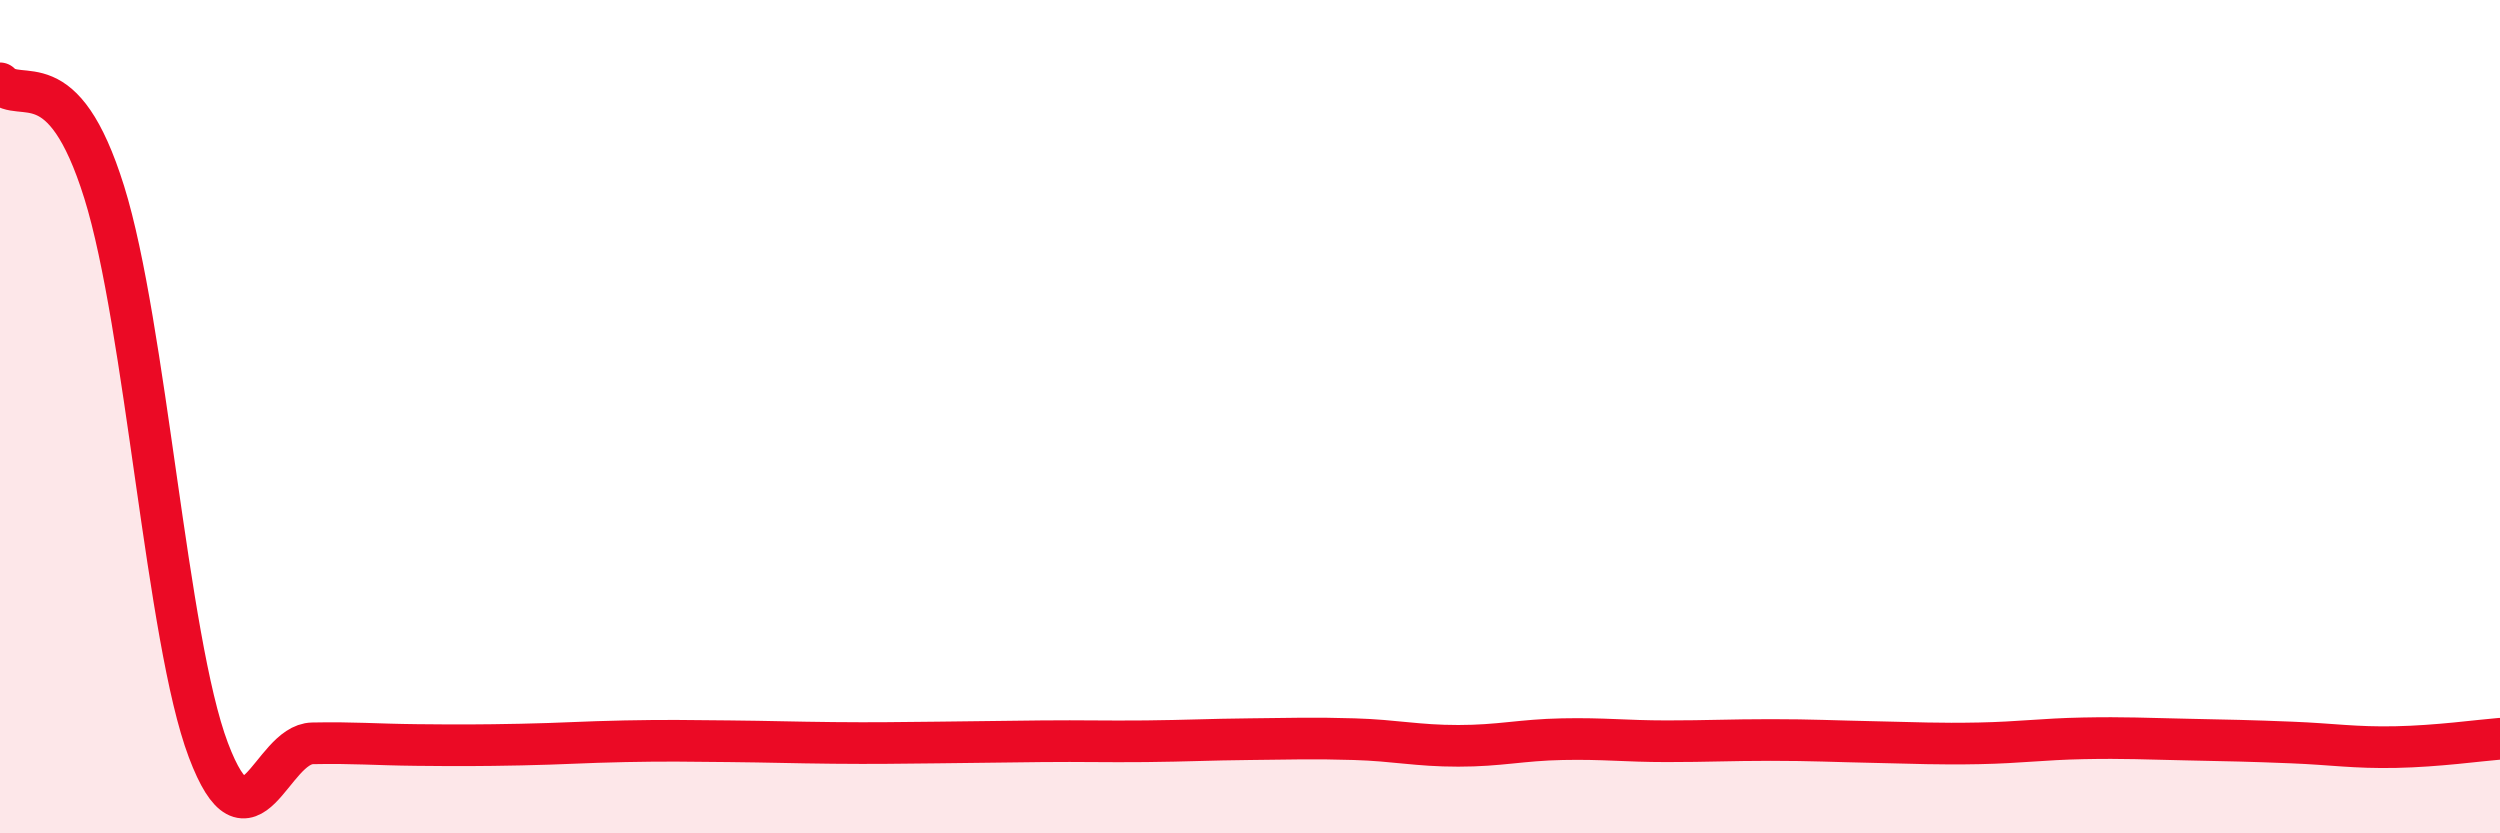
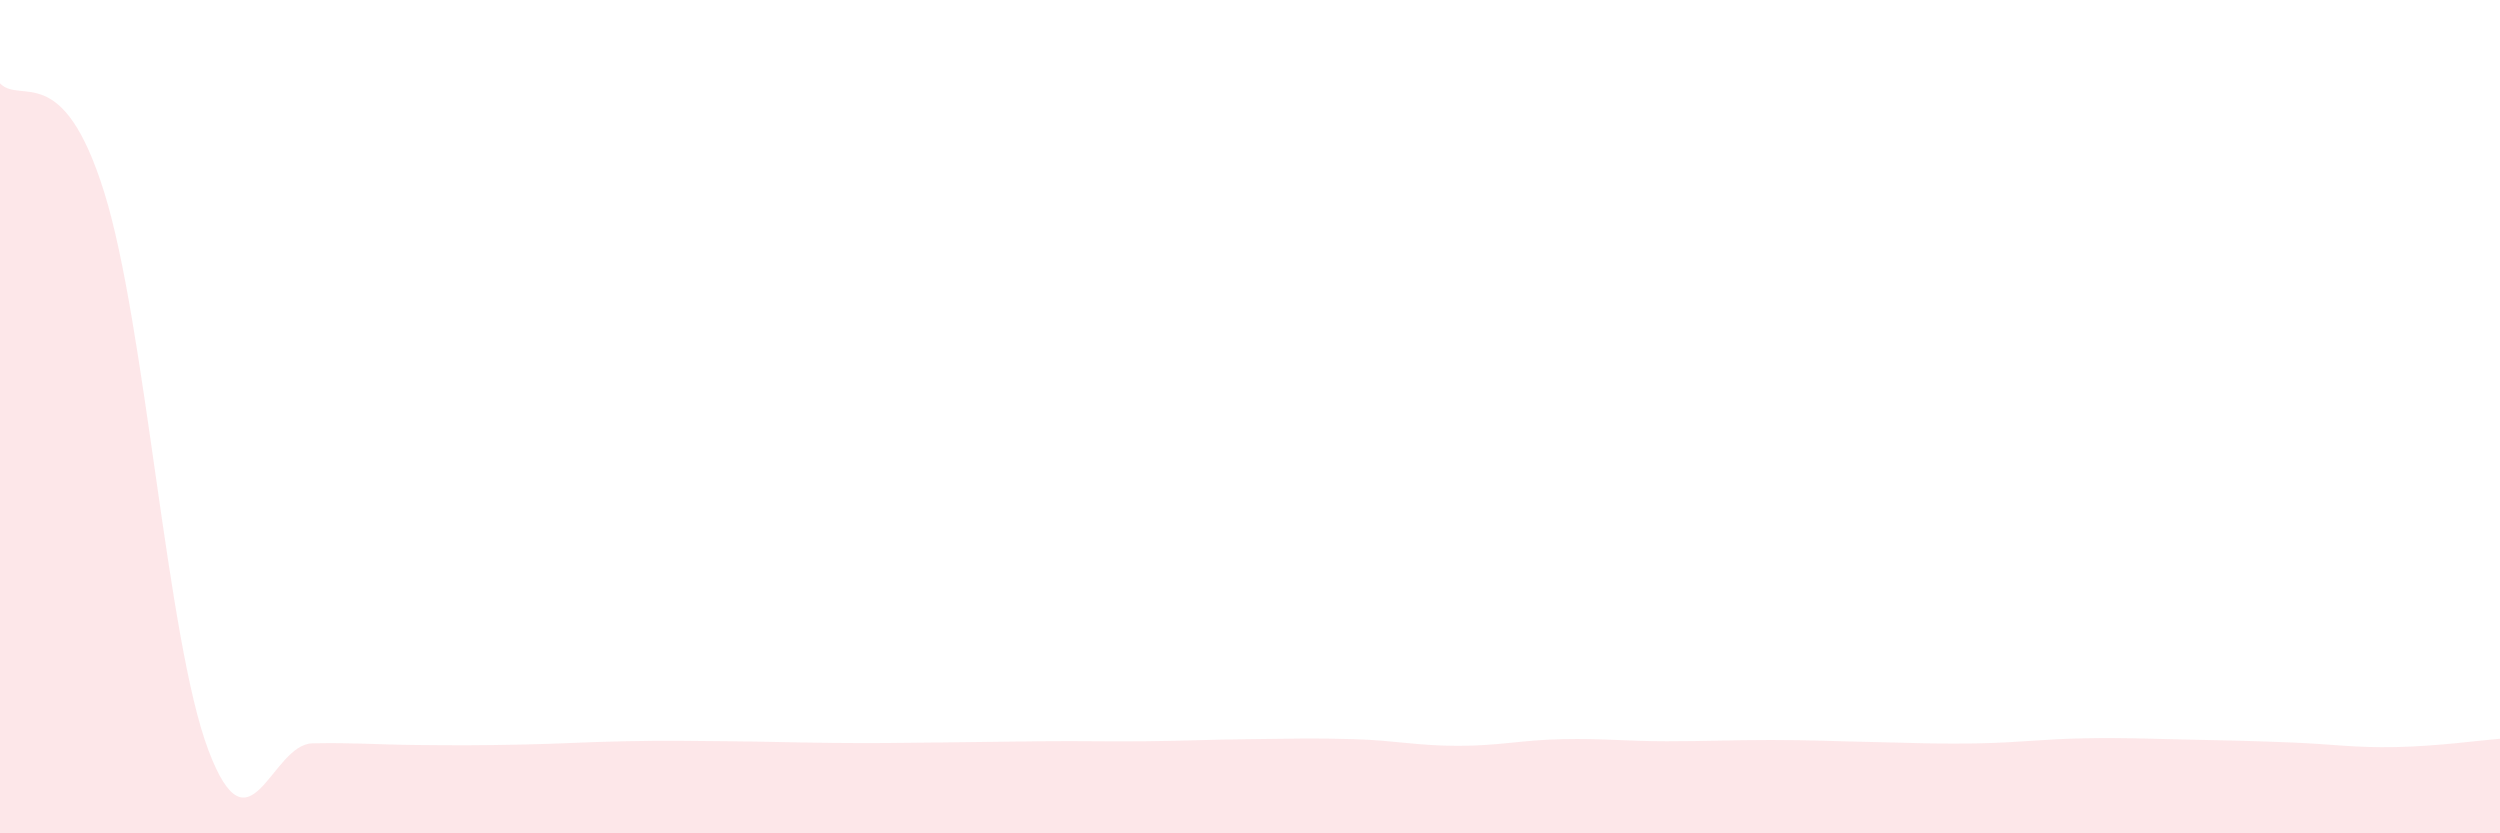
<svg xmlns="http://www.w3.org/2000/svg" width="60" height="20" viewBox="0 0 60 20">
  <path d="M 0,2 C 0.5,2.52 1.5,1.41 2.5,4.61 C 3.5,7.81 4,15.35 5,18 C 6,20.65 6.5,17.86 7.5,17.84 C 8.5,17.82 9,17.87 10,17.88 C 11,17.89 11.5,17.89 12.5,17.87 C 13.5,17.85 14,17.81 15,17.79 C 16,17.77 16.5,17.78 17.5,17.79 C 18.5,17.8 19,17.82 20,17.83 C 21,17.84 21.5,17.83 22.5,17.82 C 23.5,17.81 24,17.8 25,17.79 C 26,17.78 26.5,17.8 27.5,17.79 C 28.5,17.78 29,17.75 30,17.74 C 31,17.73 31.5,17.71 32.5,17.74 C 33.5,17.77 34,17.9 35,17.9 C 36,17.9 36.5,17.76 37.5,17.74 C 38.5,17.72 39,17.79 40,17.79 C 41,17.79 41.5,17.76 42.5,17.76 C 43.5,17.76 44,17.79 45,17.81 C 46,17.83 46.5,17.86 47.5,17.84 C 48.5,17.82 49,17.74 50,17.72 C 51,17.7 51.5,17.73 52.5,17.75 C 53.5,17.77 54,17.78 55,17.82 C 56,17.86 56.5,17.95 57.5,17.93 C 58.5,17.91 59.5,17.77 60,17.73L60 20L0 20Z" fill="#EB0A25" opacity="0.1" stroke-linecap="round" stroke-linejoin="round" />
-   <path d="M 0,2 C 0.5,2.52 1.5,1.41 2.5,4.61 C 3.5,7.81 4,15.35 5,18 C 6,20.65 6.5,17.86 7.5,17.84 C 8.5,17.82 9,17.87 10,17.88 C 11,17.89 11.5,17.89 12.5,17.87 C 13.5,17.85 14,17.81 15,17.79 C 16,17.77 16.5,17.78 17.5,17.79 C 18.5,17.8 19,17.82 20,17.83 C 21,17.84 21.5,17.83 22.5,17.82 C 23.5,17.81 24,17.8 25,17.79 C 26,17.78 26.5,17.8 27.5,17.79 C 28.5,17.78 29,17.75 30,17.74 C 31,17.73 31.5,17.71 32.5,17.74 C 33.5,17.77 34,17.9 35,17.9 C 36,17.9 36.5,17.76 37.5,17.74 C 38.5,17.72 39,17.79 40,17.79 C 41,17.79 41.5,17.76 42.5,17.76 C 43.5,17.76 44,17.79 45,17.81 C 46,17.83 46.5,17.86 47.5,17.84 C 48.5,17.82 49,17.74 50,17.72 C 51,17.7 51.5,17.73 52.5,17.75 C 53.5,17.77 54,17.78 55,17.82 C 56,17.86 56.5,17.95 57.5,17.93 C 58.5,17.91 59.5,17.77 60,17.73" stroke="#EB0A25" stroke-width="1" fill="none" stroke-linecap="round" stroke-linejoin="round" />
</svg>